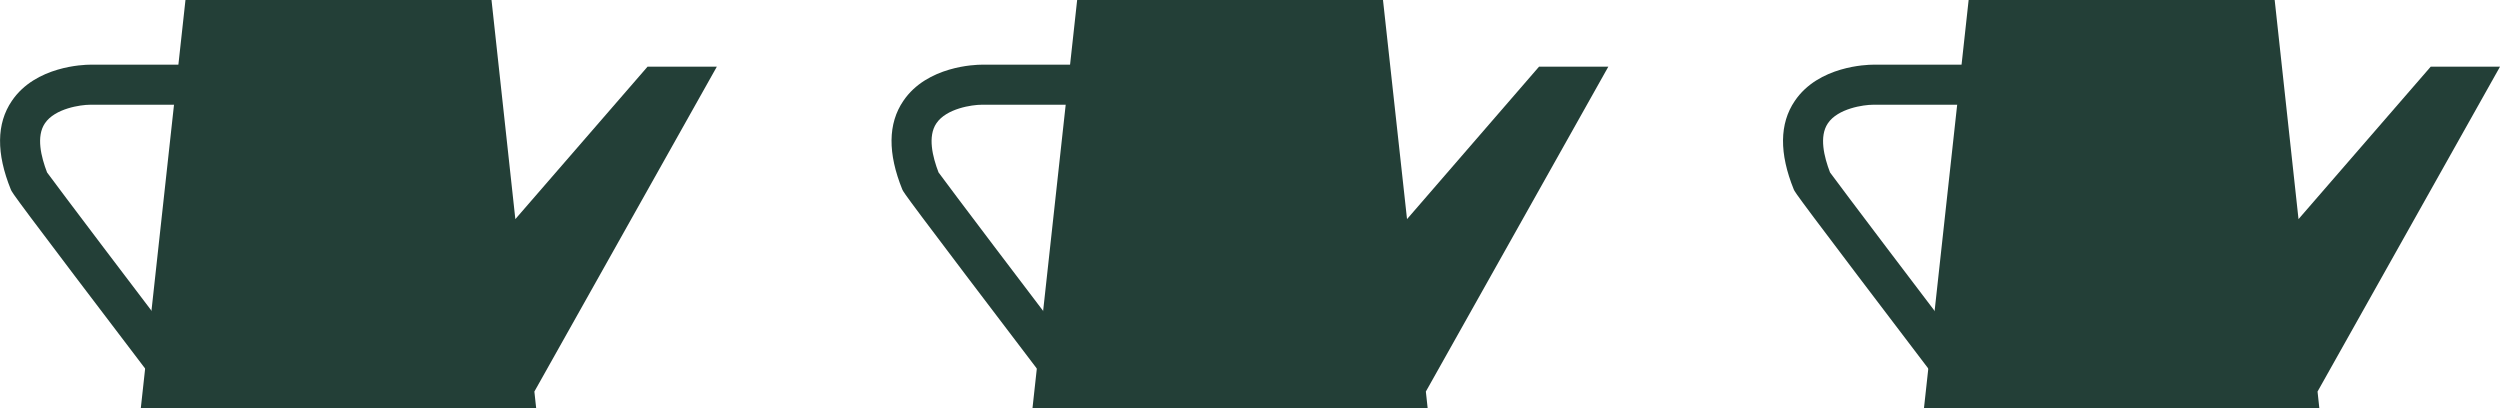
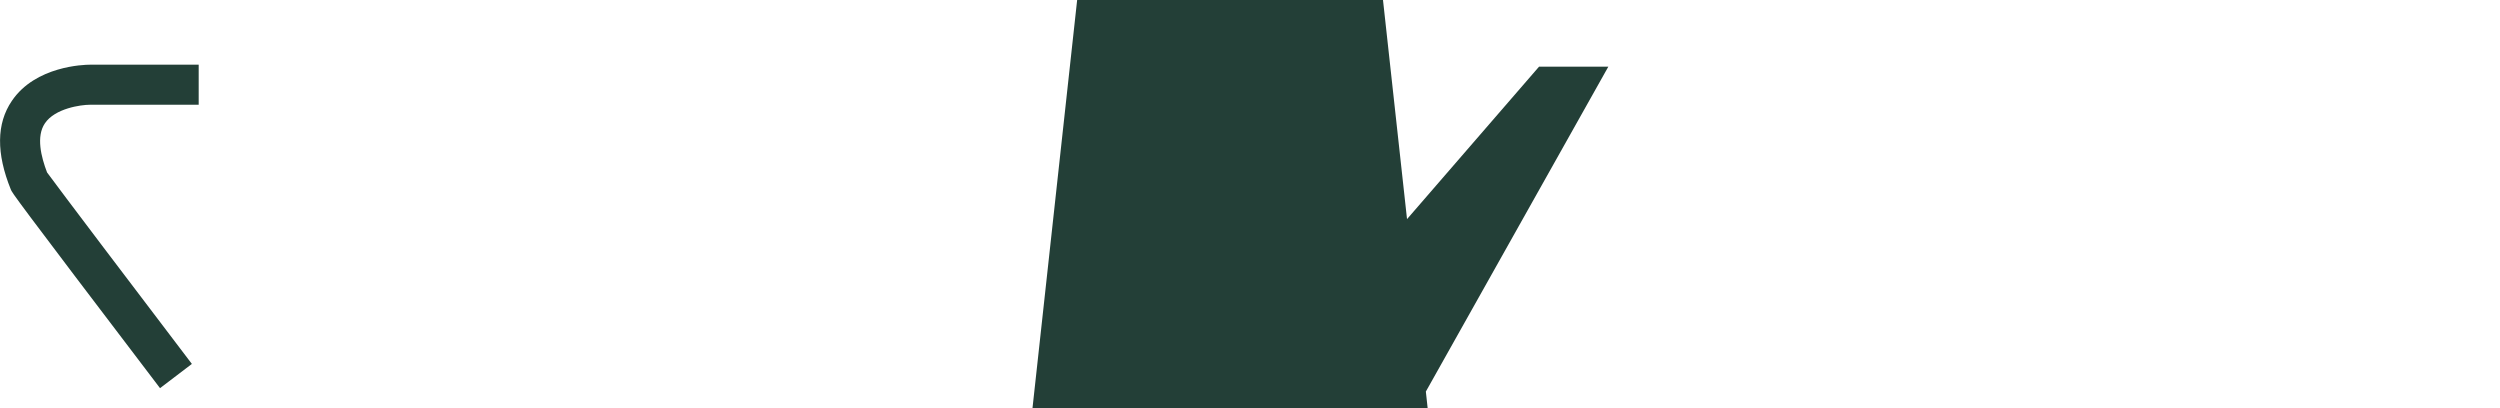
<svg xmlns="http://www.w3.org/2000/svg" viewBox="0 0 124.82 20.38" id="_レイヤー_2">
  <defs>
    <style>.cls-1{fill:#233f37;}</style>
  </defs>
  <g id="_レイヤー_3">
    <polygon points="80.3 3.33 76.84 3.33 70.25 10.94 69.05 0 53.78 0 51.55 20.38 70.46 20.38 71.28 20.38 71.19 19.55 80.3 3.33" class="cls-1" />
-     <path d="M52.51,19.38c-7.35-9.66-7.39-9.76-7.46-9.92-.73-1.8-.72-3.29.05-4.42,1.18-1.75,3.62-1.81,3.9-1.81h5.43v2h-5.43c-.45,0-1.75.18-2.25.93-.44.65-.19,1.67.11,2.45.53.73,4.55,6.04,7.23,9.56l-1.59,1.21Z" class="cls-1" />
-     <polygon points="124.82 3.33 121.36 3.33 114.76 10.94 113.57 0 98.29 0 96.06 20.38 114.98 20.38 115.8 20.38 115.71 19.55 124.82 3.33" class="cls-1" />
-     <path d="M97.02,19.38c-7.35-9.66-7.39-9.76-7.46-9.92-.73-1.8-.72-3.29.05-4.42,1.18-1.75,3.62-1.81,3.9-1.81h5.43v2h-5.43c-.45,0-1.75.18-2.25.93-.44.65-.19,1.67.11,2.45.53.73,4.55,6.04,7.23,9.56l-1.59,1.21Z" class="cls-1" />
-     <polygon points="35.79 3.33 32.33 3.33 25.73 10.94 24.54 0 9.26 0 7.03 20.38 25.95 20.38 26.77 20.38 26.68 19.55 35.79 3.33" class="cls-1" />
    <path d="M7.99,19.38C.64,9.72.6,9.62.54,9.46c-.73-1.8-.72-3.29.05-4.42,1.18-1.75,3.62-1.81,3.9-1.81h5.43v2h-5.43c-.45,0-1.75.18-2.25.93-.44.65-.19,1.67.11,2.45.53.73,4.55,6.04,7.23,9.56l-1.59,1.21Z" class="cls-1" />
  </g>
</svg>